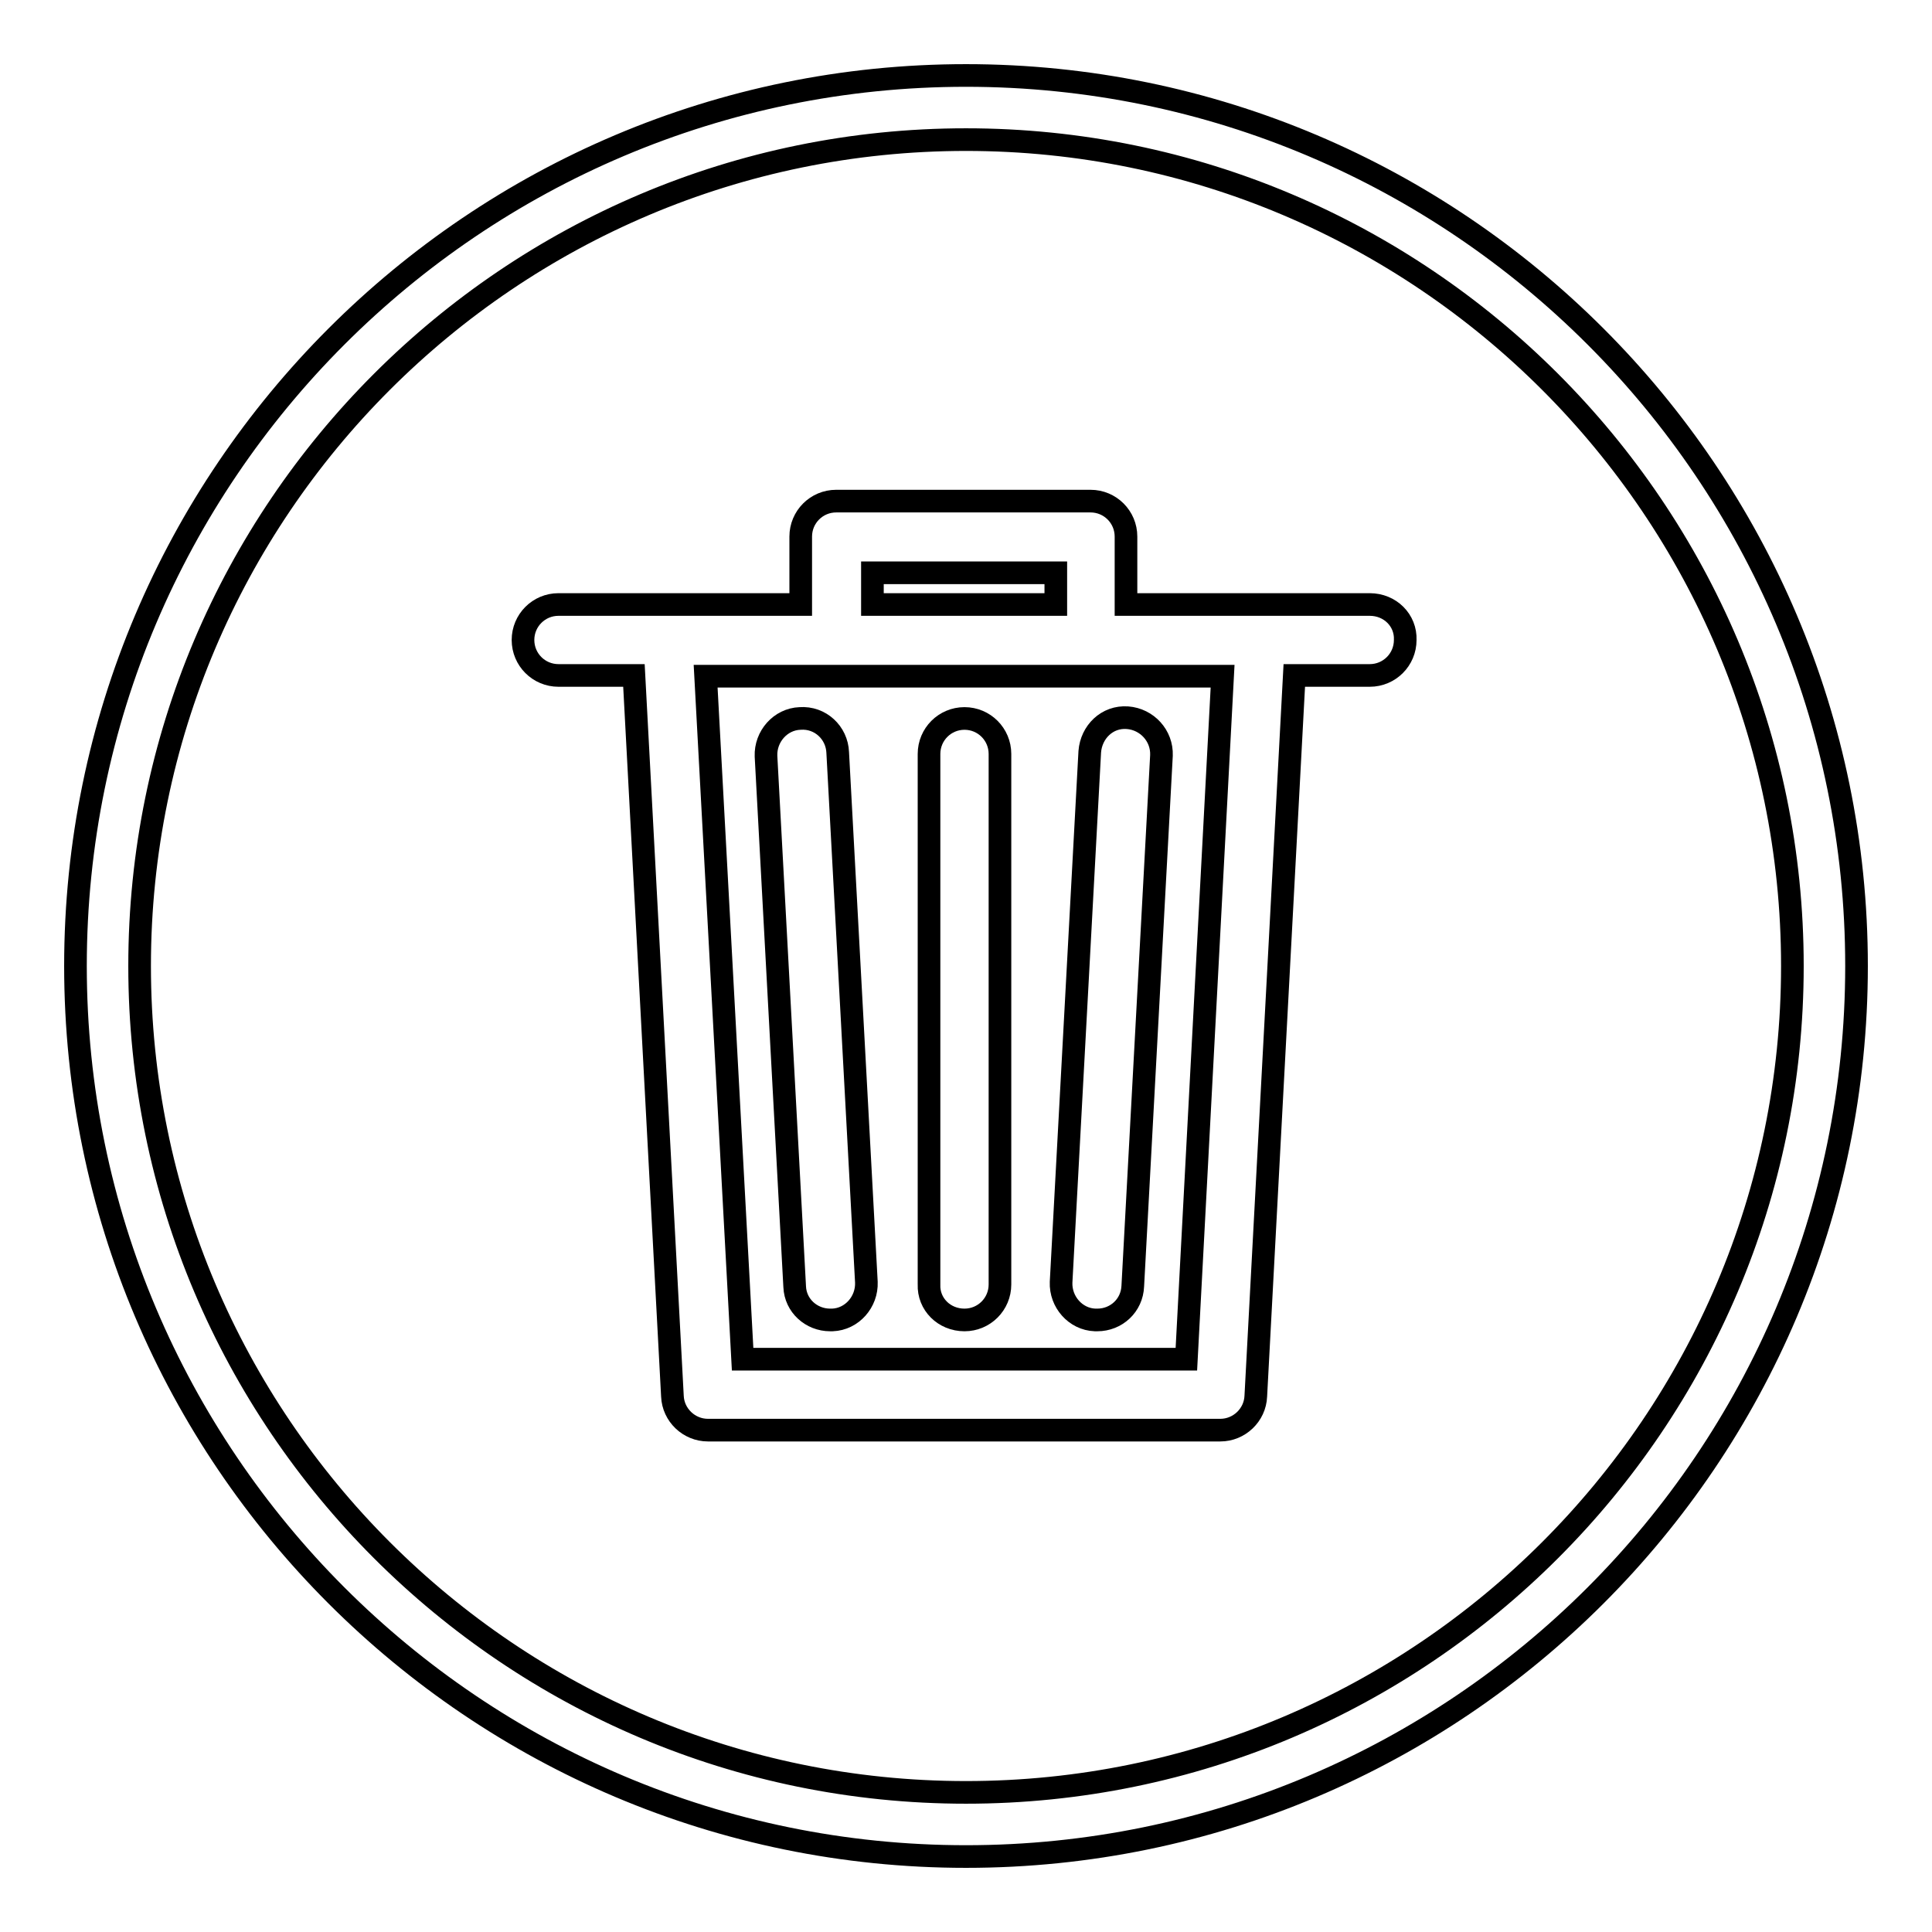
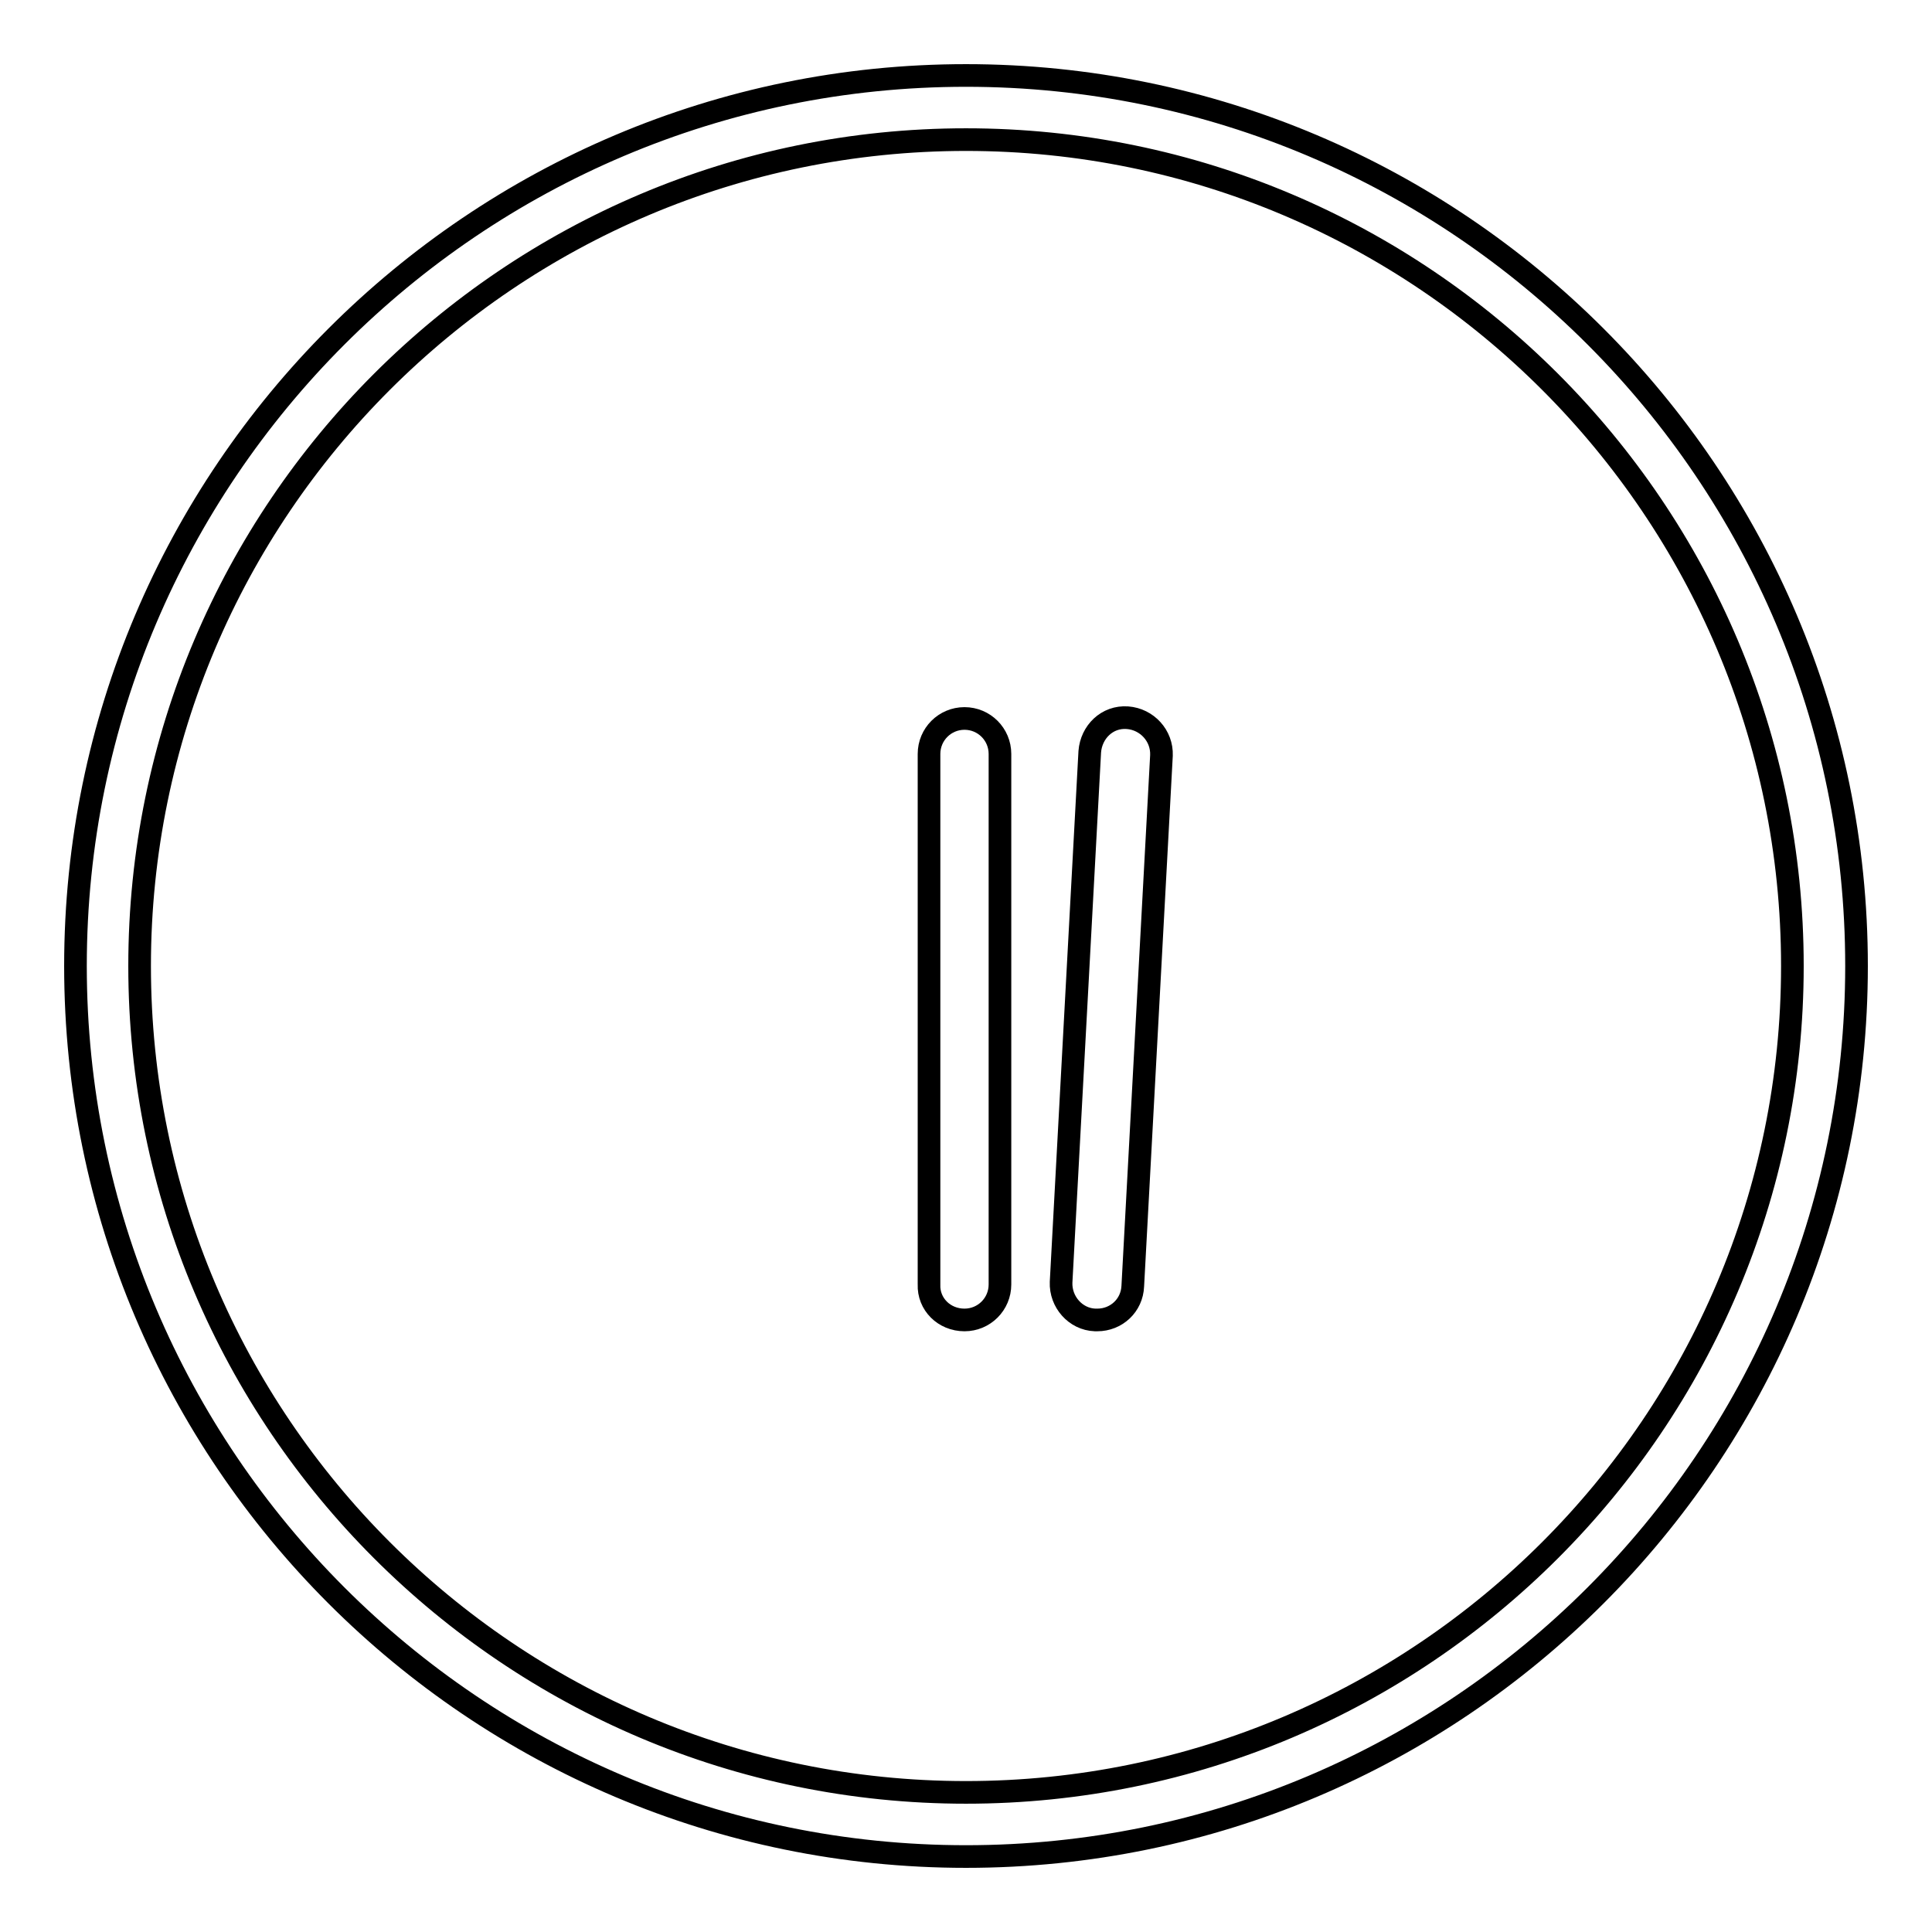
<svg xmlns="http://www.w3.org/2000/svg" version="1.1" x="0px" y="0px" viewBox="0 0 256 256" enable-background="new 0 0 256 256" xml:space="preserve">
  <g>
    <g>
      <path stroke-width="3" fill-opacity="0" stroke="#000000" d="M128,10C62.9,10,10,62.9,10,128c0,65.1,52.9,118,118,118c65.1,0,118-52.9,118-118C246,62.9,193.1,10,128,10z M128,237.5c-60.4,0-109.5-49.1-109.5-109.5C18.5,67.6,67.6,18.5,128,18.5c60.4,0,109.5,49.1,109.5,109.5C237.5,188.4,188.4,237.5,128,237.5z" />
-       <path stroke-width="3" fill-opacity="0" stroke="#000000" d="M181.5,80.1h-13.4c-0.2,0-0.4,0-0.6,0c-0.2,0-0.4,0-0.6,0h-17.7v-9c0-2.6-2.1-4.7-4.7-4.7h-33.7c-2.6,0-4.7,2.1-4.7,4.7v9H88.5c-0.2,0-0.3,0-0.5,0c-0.1,0-0.3,0-0.5,0H74c-2.6,0-4.7,2.1-4.7,4.7c0,2.6,2.1,4.7,4.7,4.7h10l5.1,95.5c0.1,2.5,2.2,4.5,4.7,4.5h67.9c2.5,0,4.6-2,4.7-4.5l5.1-95.5h10c2.6,0,4.7-2.1,4.7-4.7C186.3,82.2,184.2,80.1,181.5,80.1z M115.6,75.9h24.3v4.2h-24.3V75.9z M157.2,180.1H98.4l-4.9-90.5H162L157.2,180.1z" />
-       <path stroke-width="3" fill-opacity="0" stroke="#000000" d="M110,174.9c0.1,0,0.2,0,0.3,0c2.6-0.1,4.6-2.4,4.5-5L111,99.7c-0.1-2.6-2.3-4.7-5-4.5c-2.6,0.1-4.6,2.4-4.5,5l3.8,70.3C105.4,173,107.5,174.9,110,174.9z" />
      <path stroke-width="3" fill-opacity="0" stroke="#000000" d="M145.1,174.9c0.1,0,0.2,0,0.3,0c2.5,0,4.6-1.9,4.7-4.5l3.8-70.3c0.1-2.6-1.9-4.8-4.5-5c-2.7-0.2-4.8,1.9-5,4.5l-3.8,70.3C140.5,172.5,142.5,174.8,145.1,174.9z" />
      <path stroke-width="3" fill-opacity="0" stroke="#000000" d="M127.8,174.9c2.6,0,4.7-2.1,4.7-4.7V99.9c0-2.6-2.1-4.7-4.7-4.7c-2.6,0-4.7,2.1-4.7,4.7v70.3C123,172.8,125.1,174.9,127.8,174.9z" />
    </g>
  </g>
</svg>